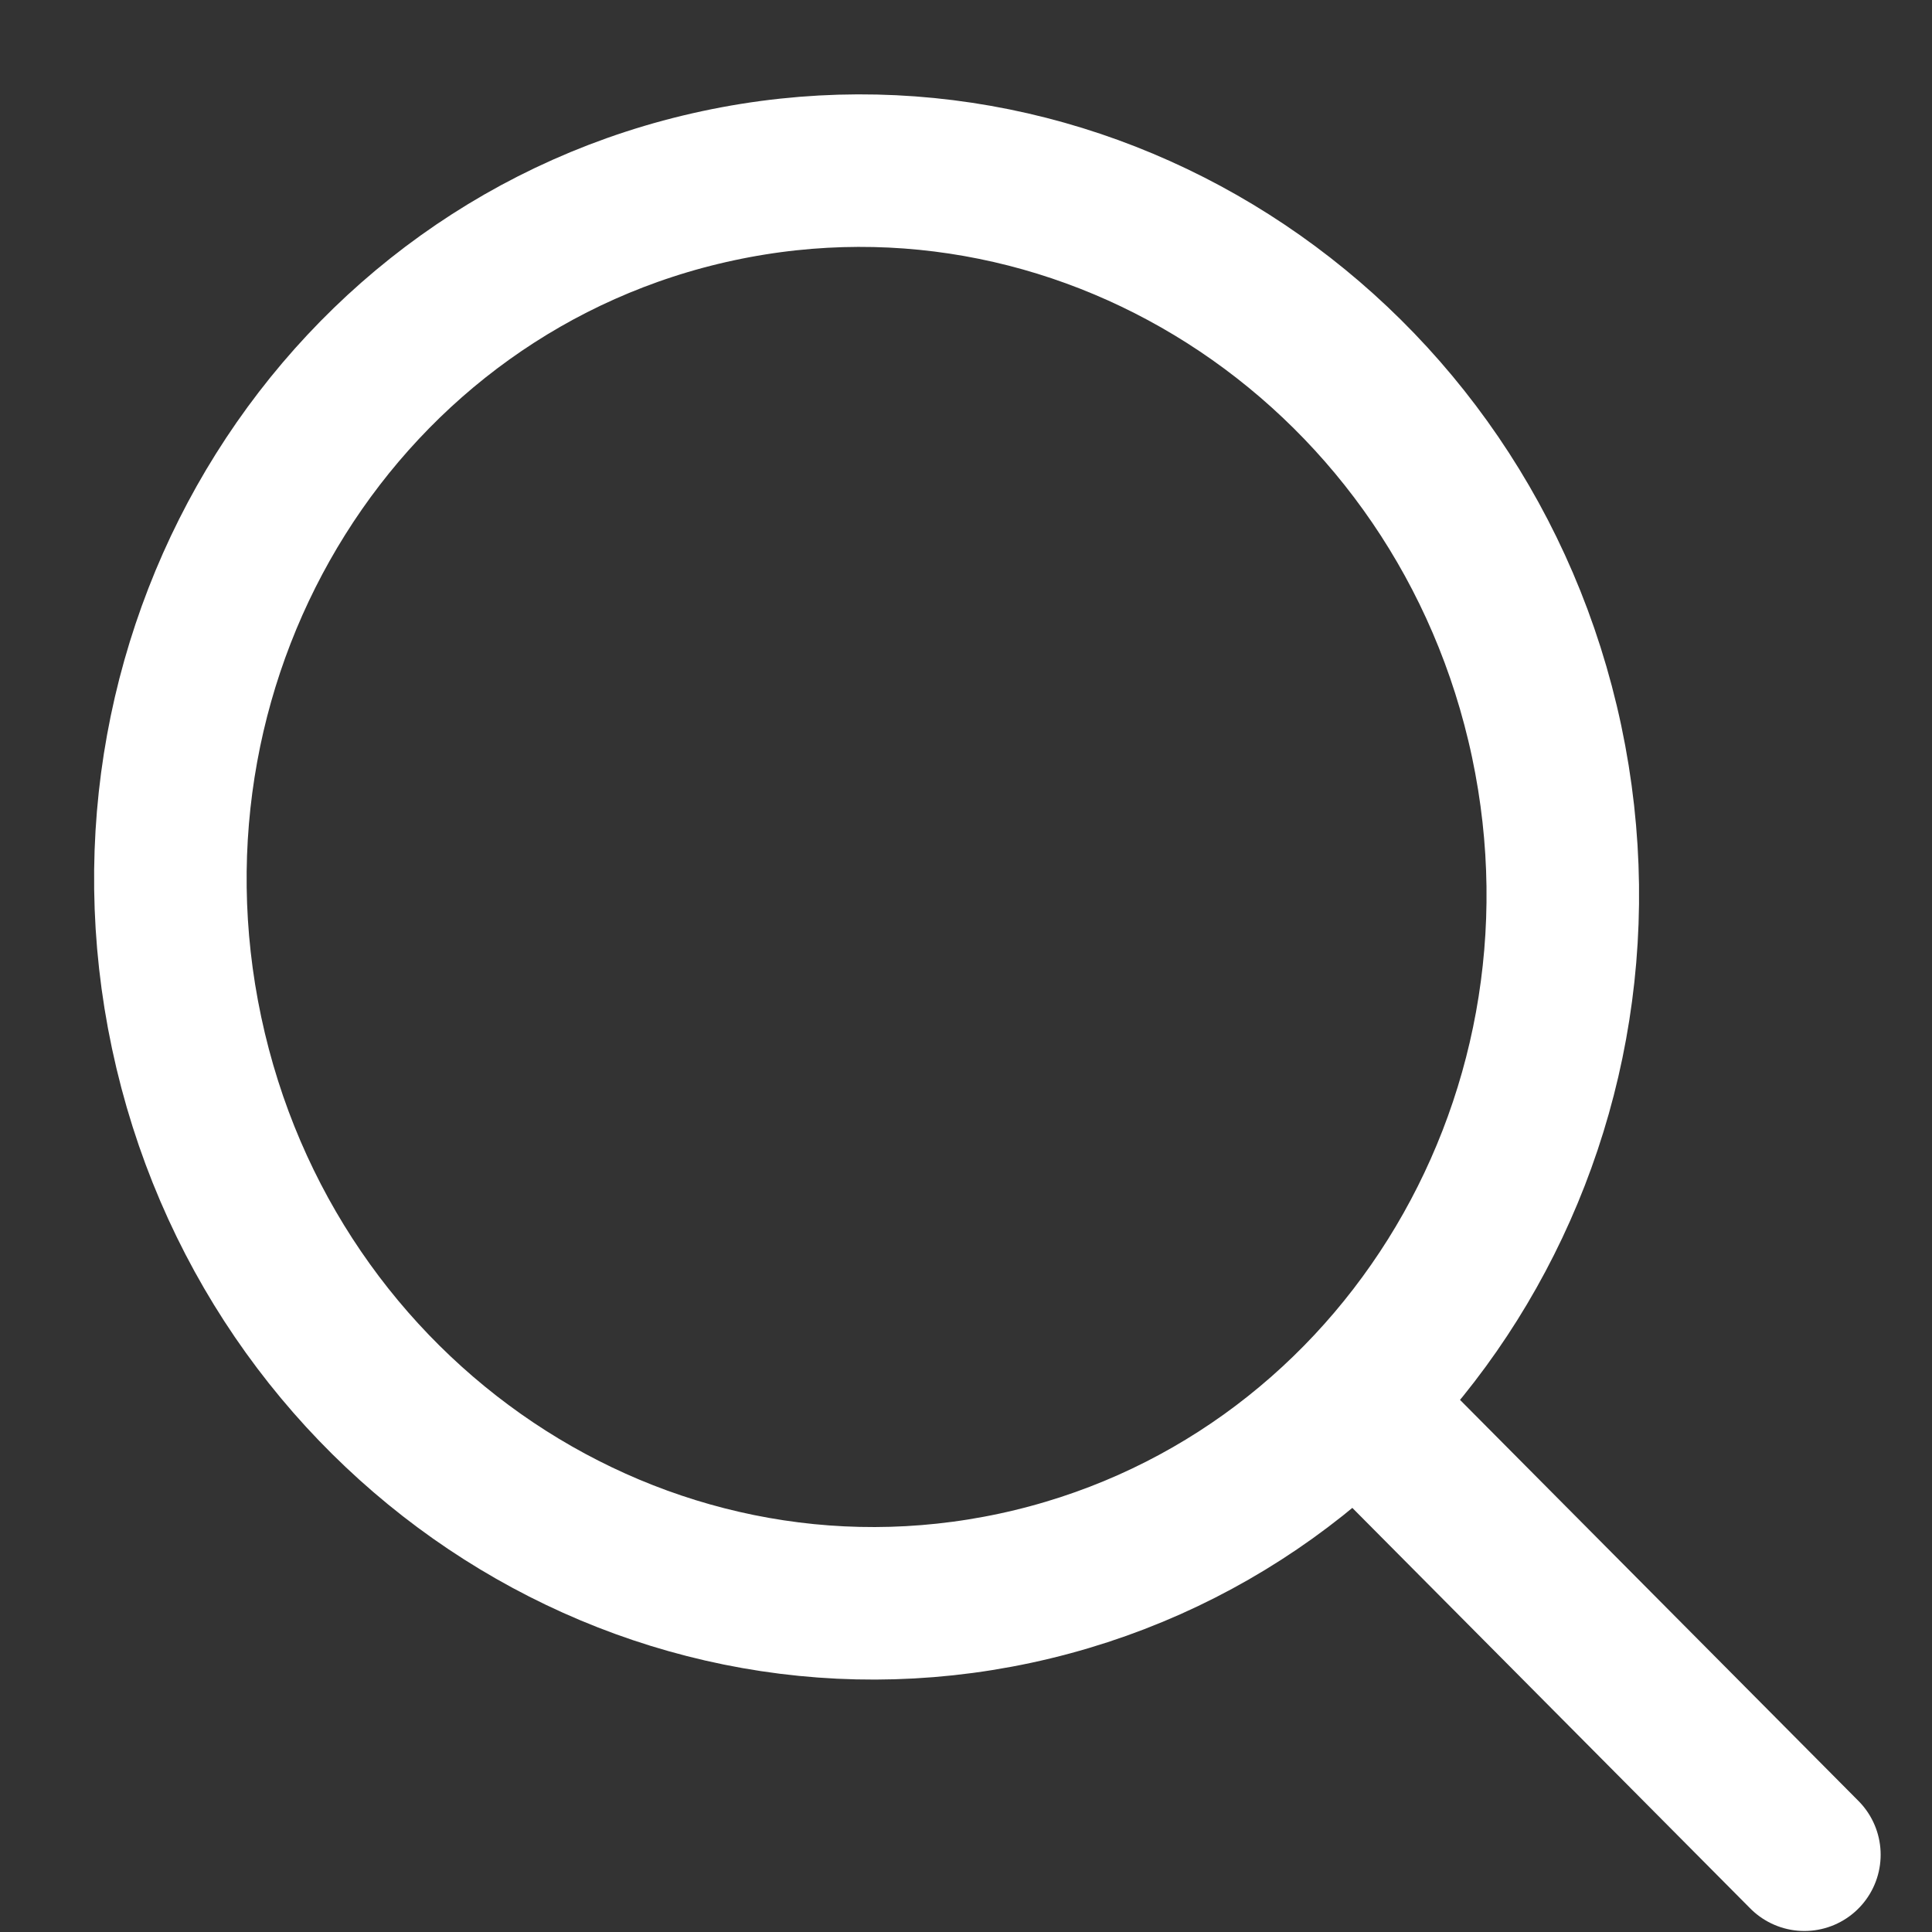
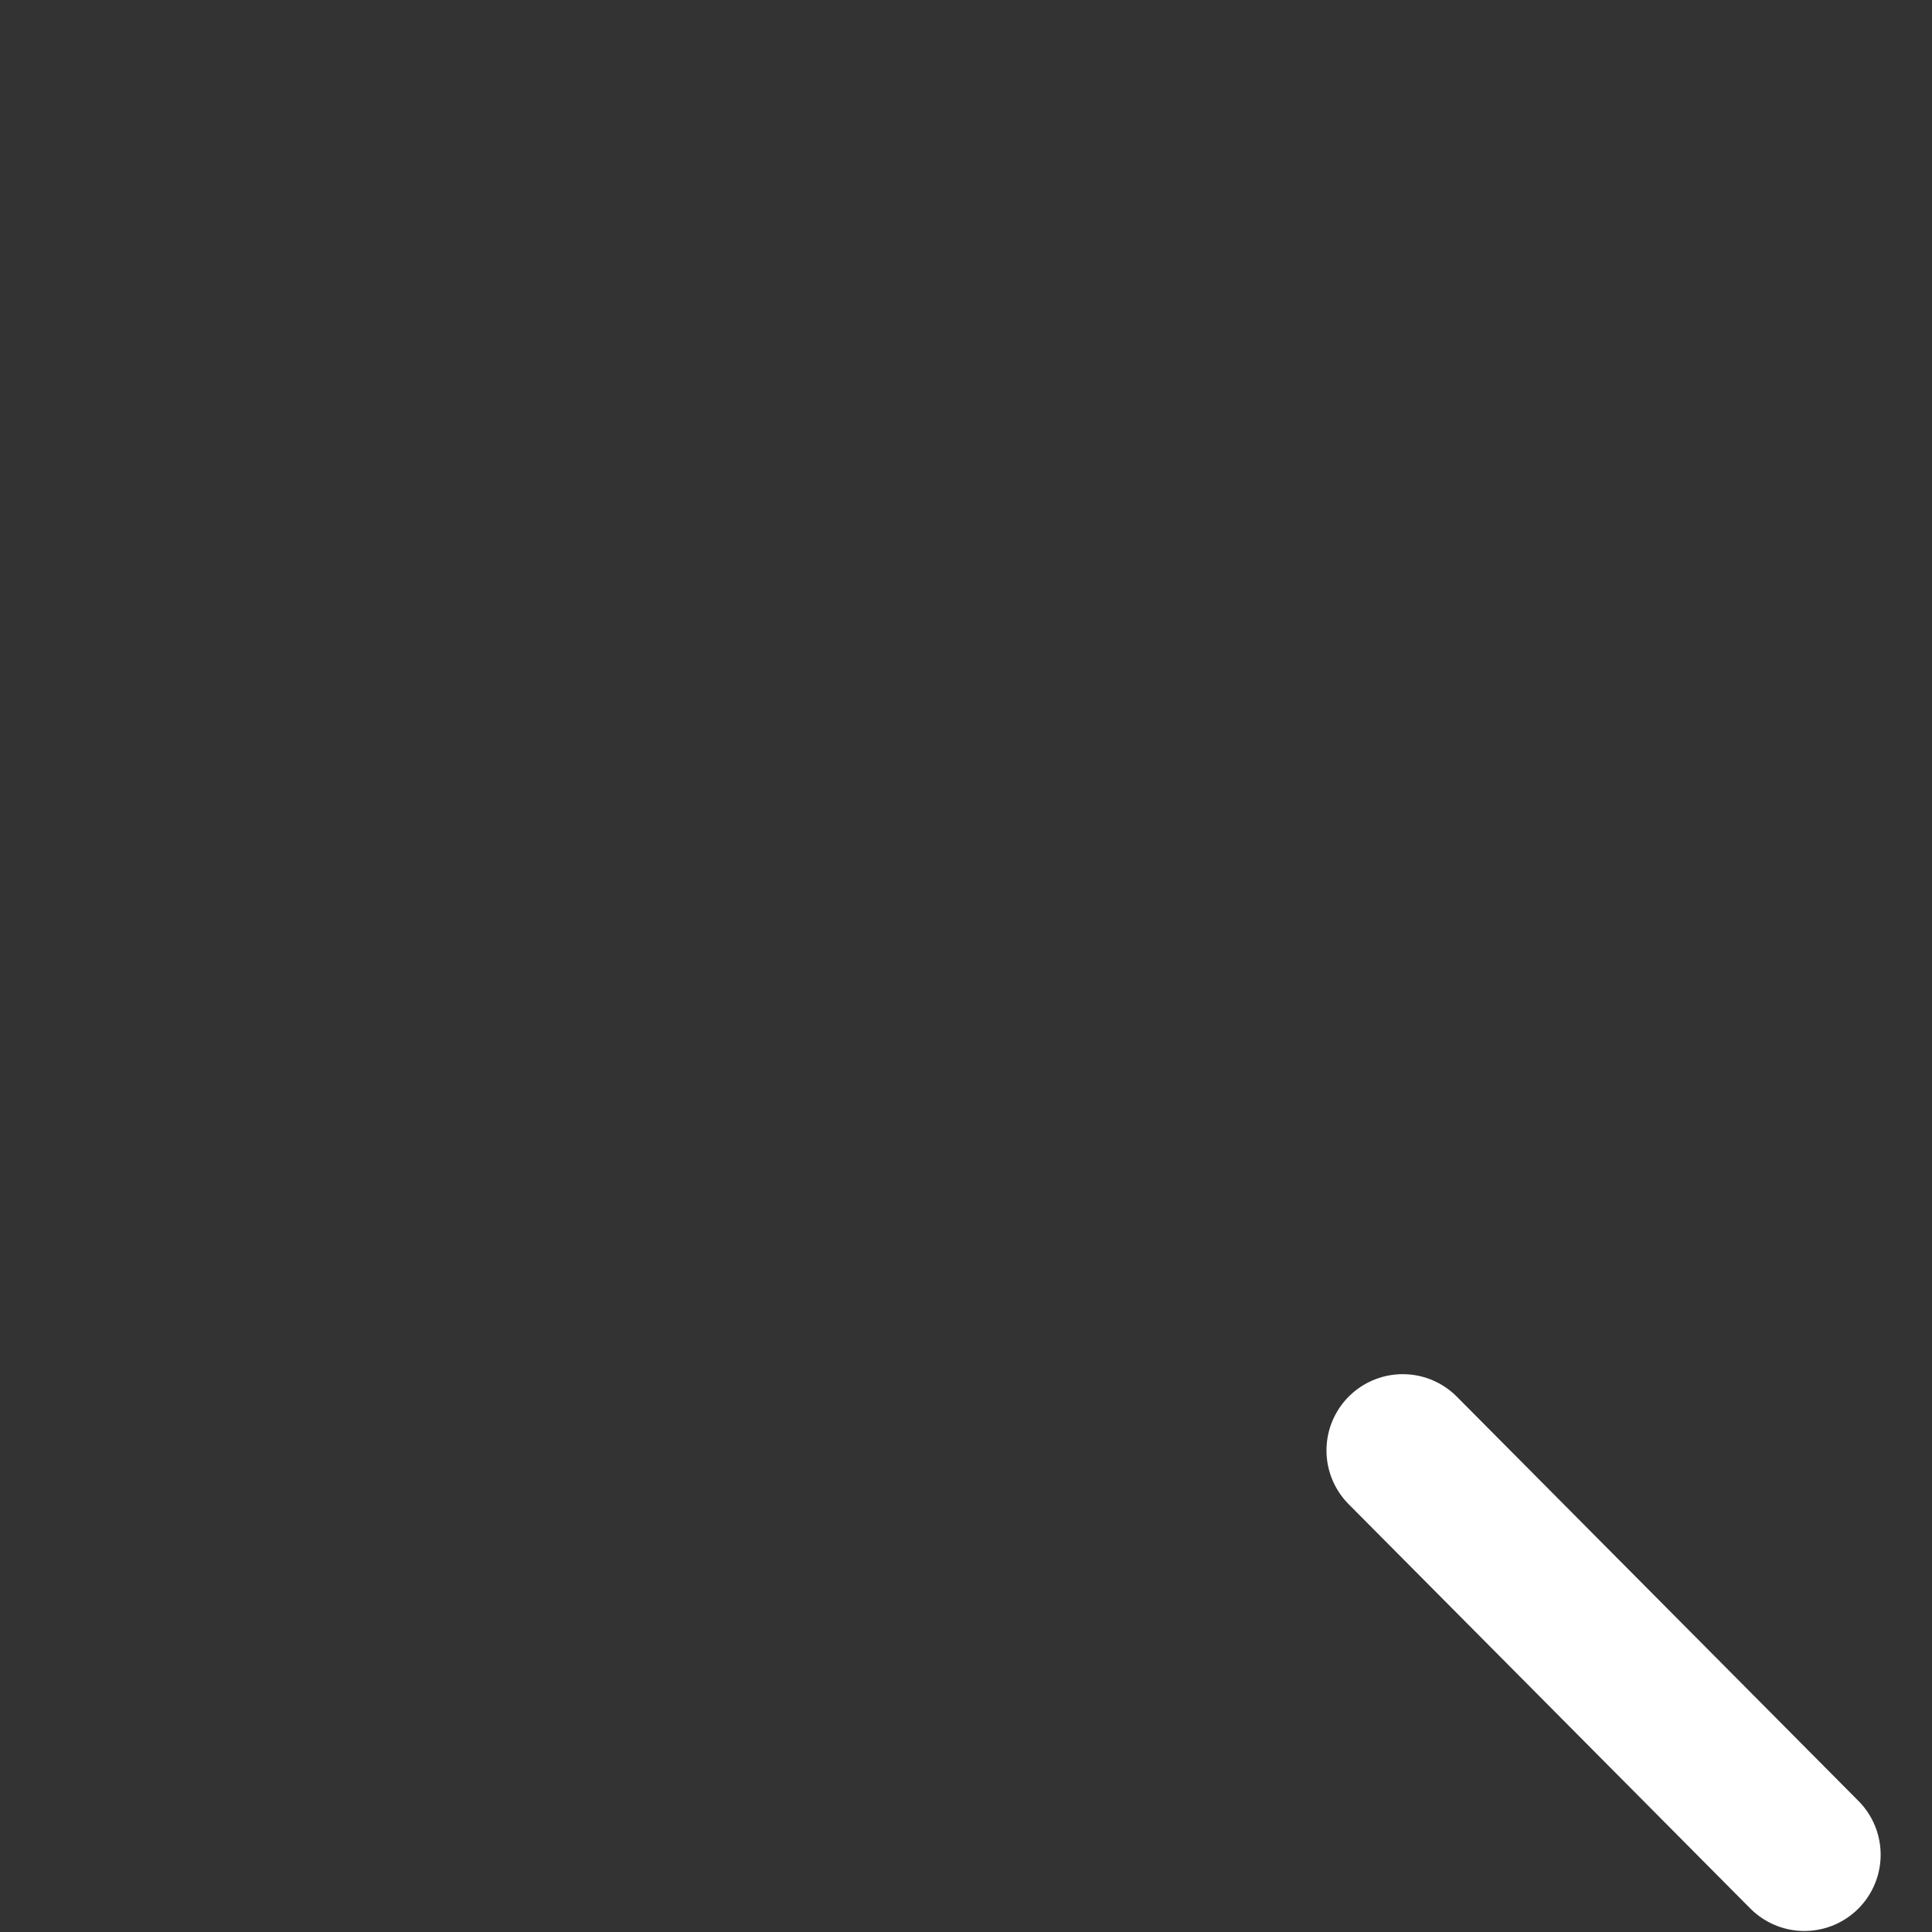
<svg xmlns="http://www.w3.org/2000/svg" width="19" height="19" viewBox="0 0 19 19" fill="none">
  <rect x="0" y="0" width="19" height="19" fill="#333333" stroke="none" />
-   <path fill-rule="evenodd" clip-rule="evenodd" d="M7.06 1.827C10.754 1.035 14.401 3.48 15.21 7.29C16.017 11.098 13.679 14.827 9.985 15.619C6.291 16.41 2.643 13.965 1.835 10.156C1.027 6.348 3.366 2.618 7.06 1.827Z" stroke="white" stroke-width="1.5" />
  <path d="M13.795 14.264L17.745 18.24" stroke="white" stroke-width="1.5" stroke-linecap="round" />
</svg>